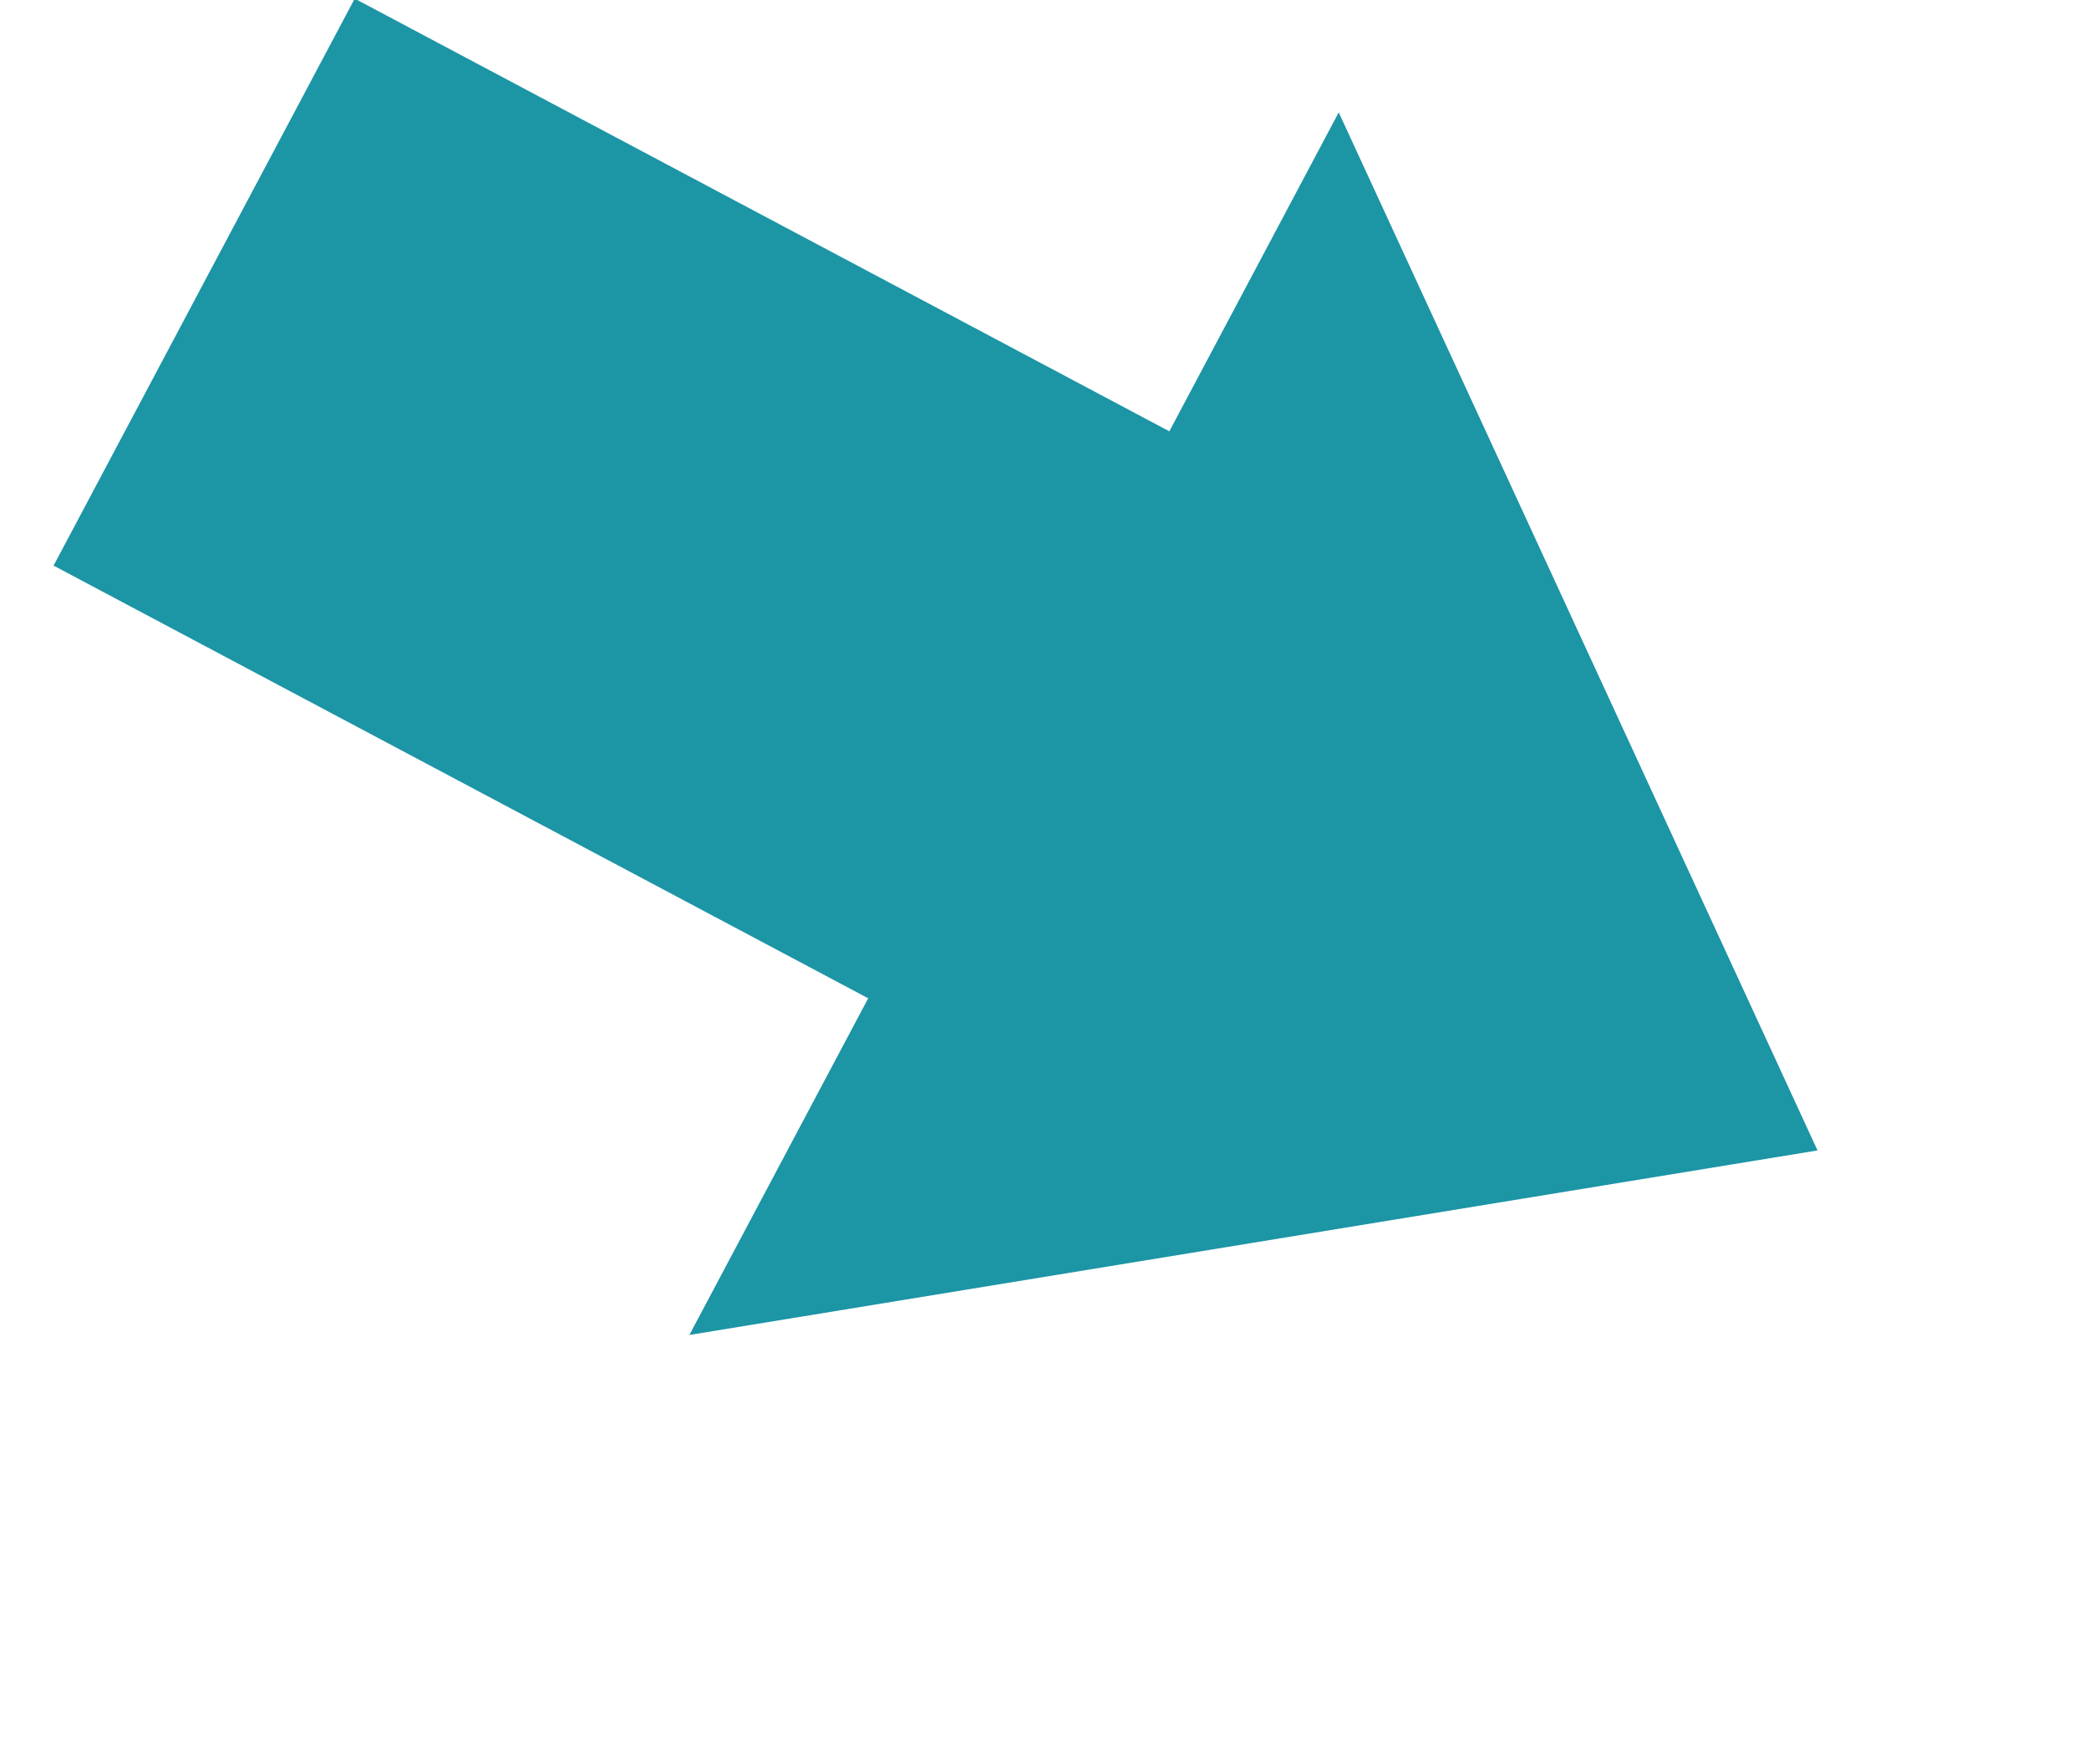
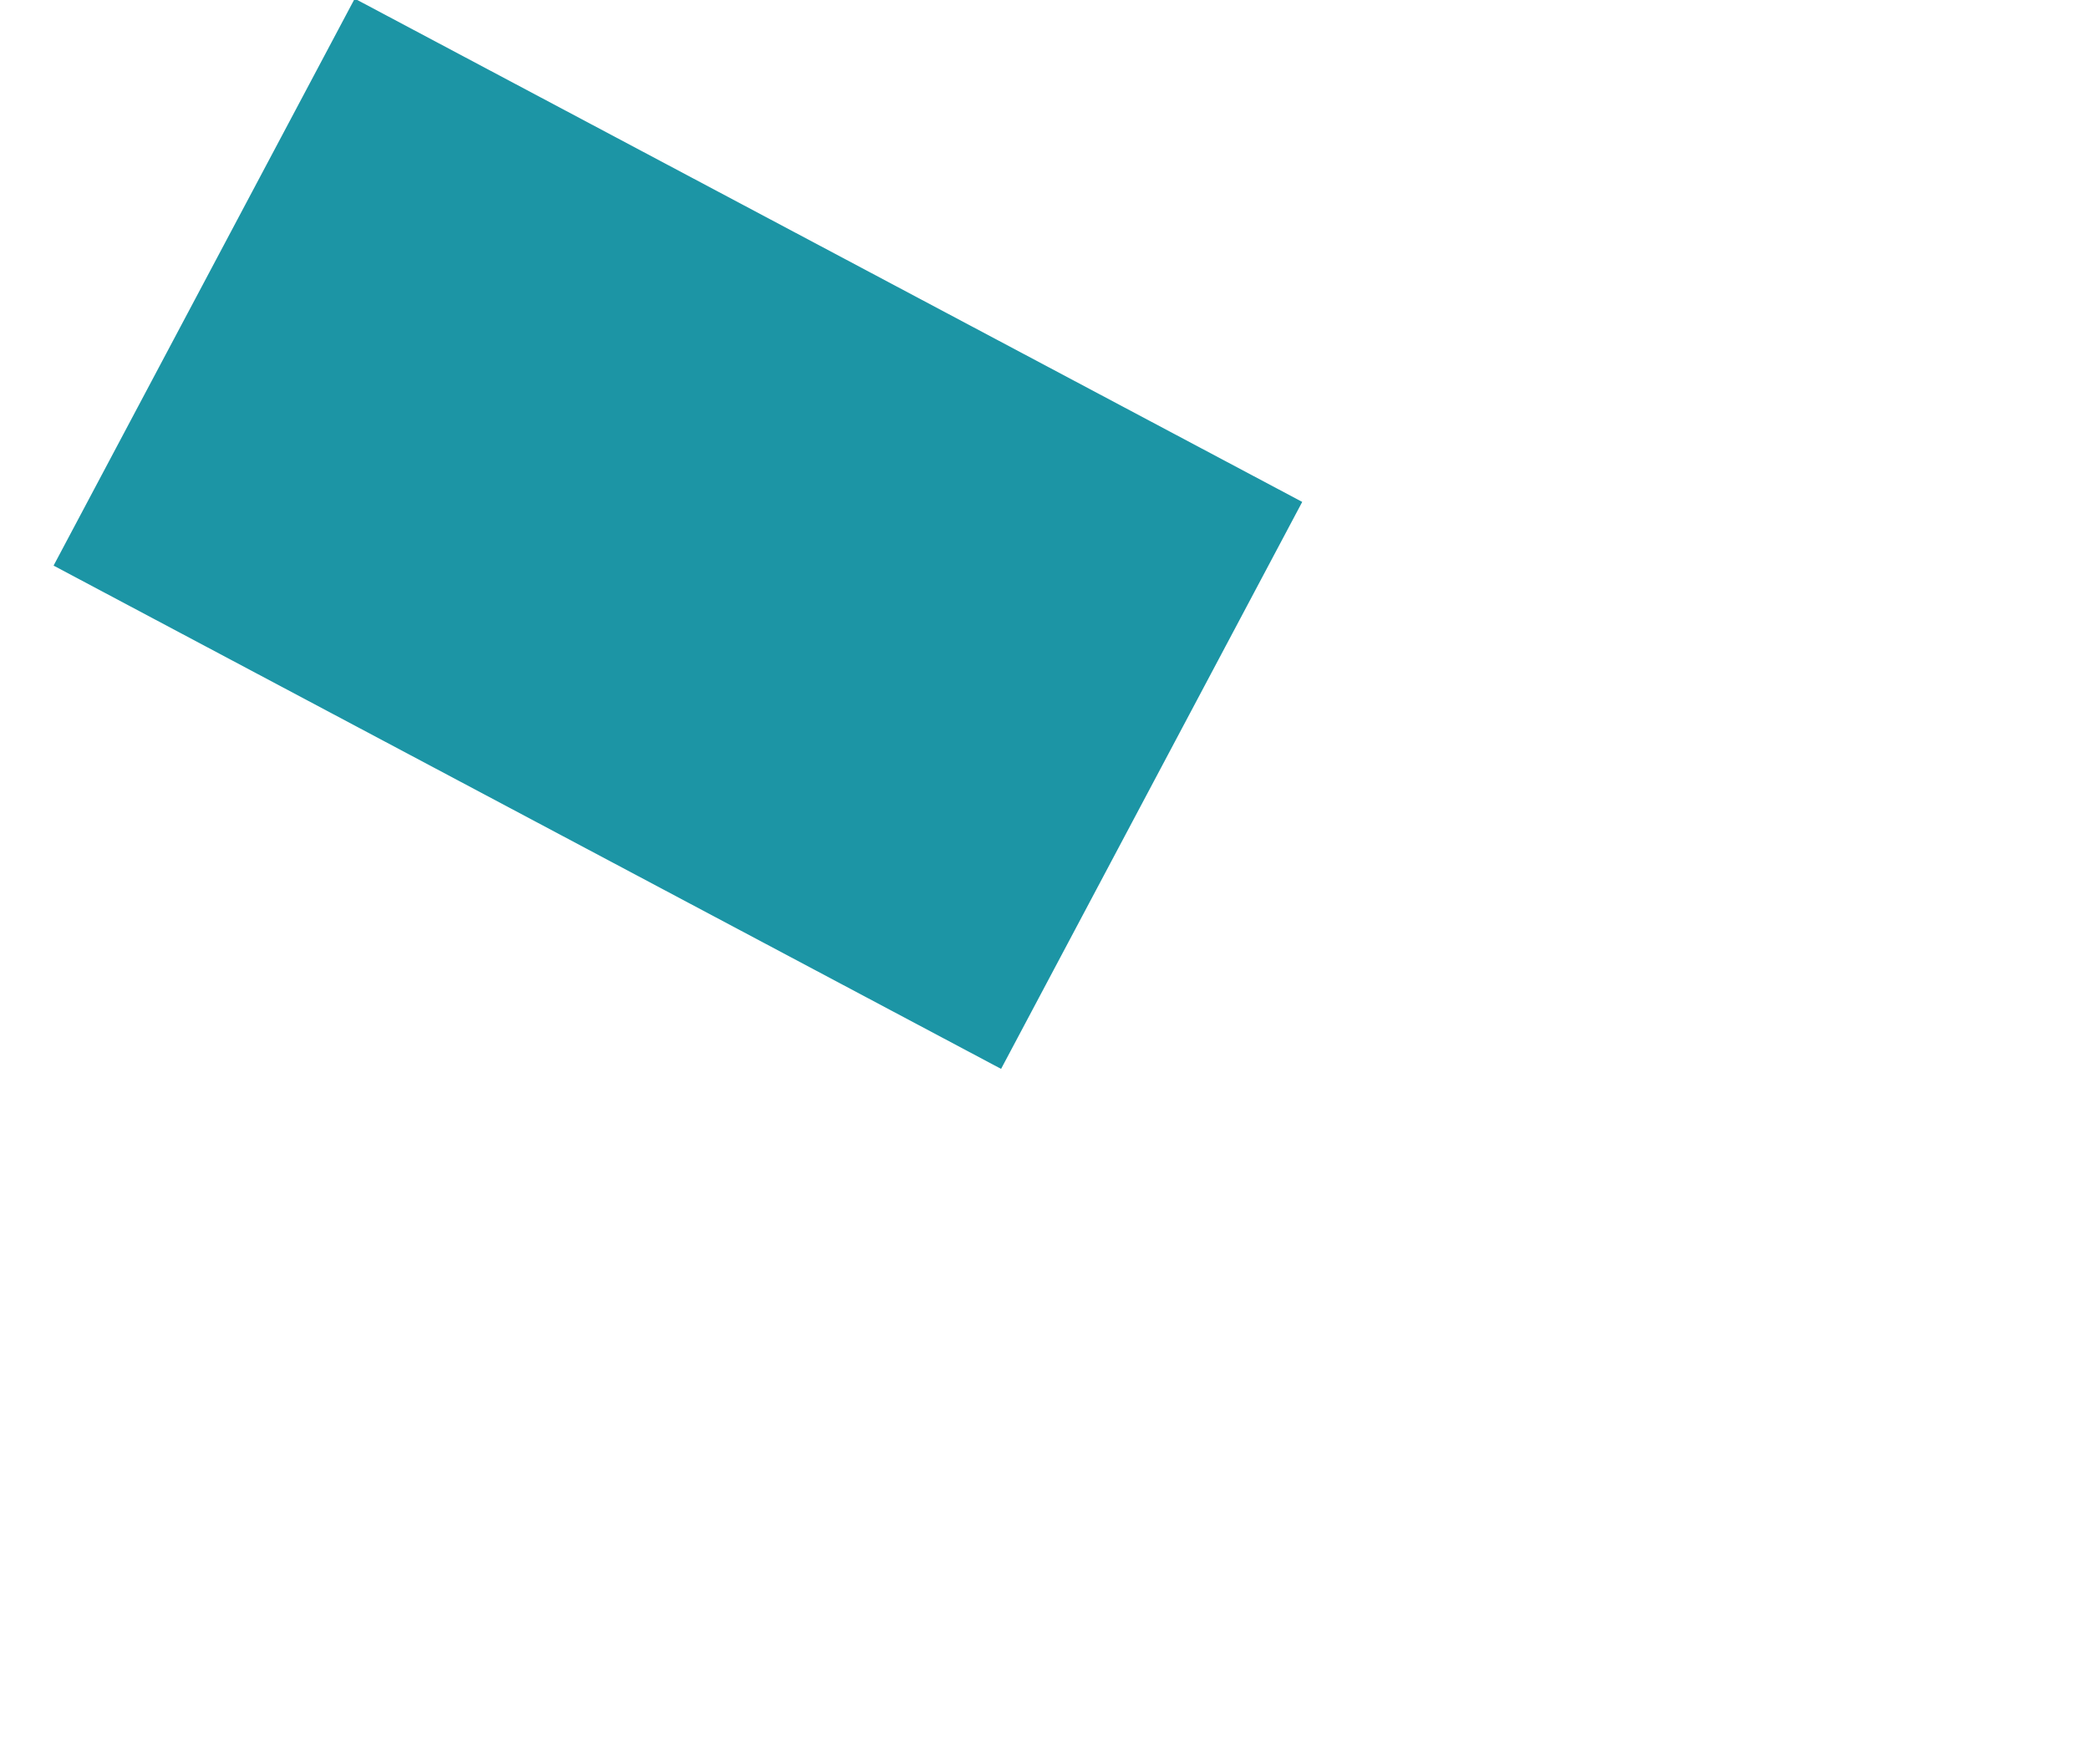
<svg xmlns="http://www.w3.org/2000/svg" width="78.122" height="65.963" viewBox="0 0 78.122 65.963">
  <defs>
    <style>.a{fill:#1c95a5;}</style>
  </defs>
  <g transform="matrix(0.883, 0.469, -0.469, 0.883, 1460.35, -3941.578)">
    <rect class="a" width="40.129" height="24.012" transform="translate(571 4160.507)" />
-     <path class="a" d="M25.888,0,51.777,34.028H0Z" transform="translate(639.529 4147) rotate(90)" />
  </g>
</svg>